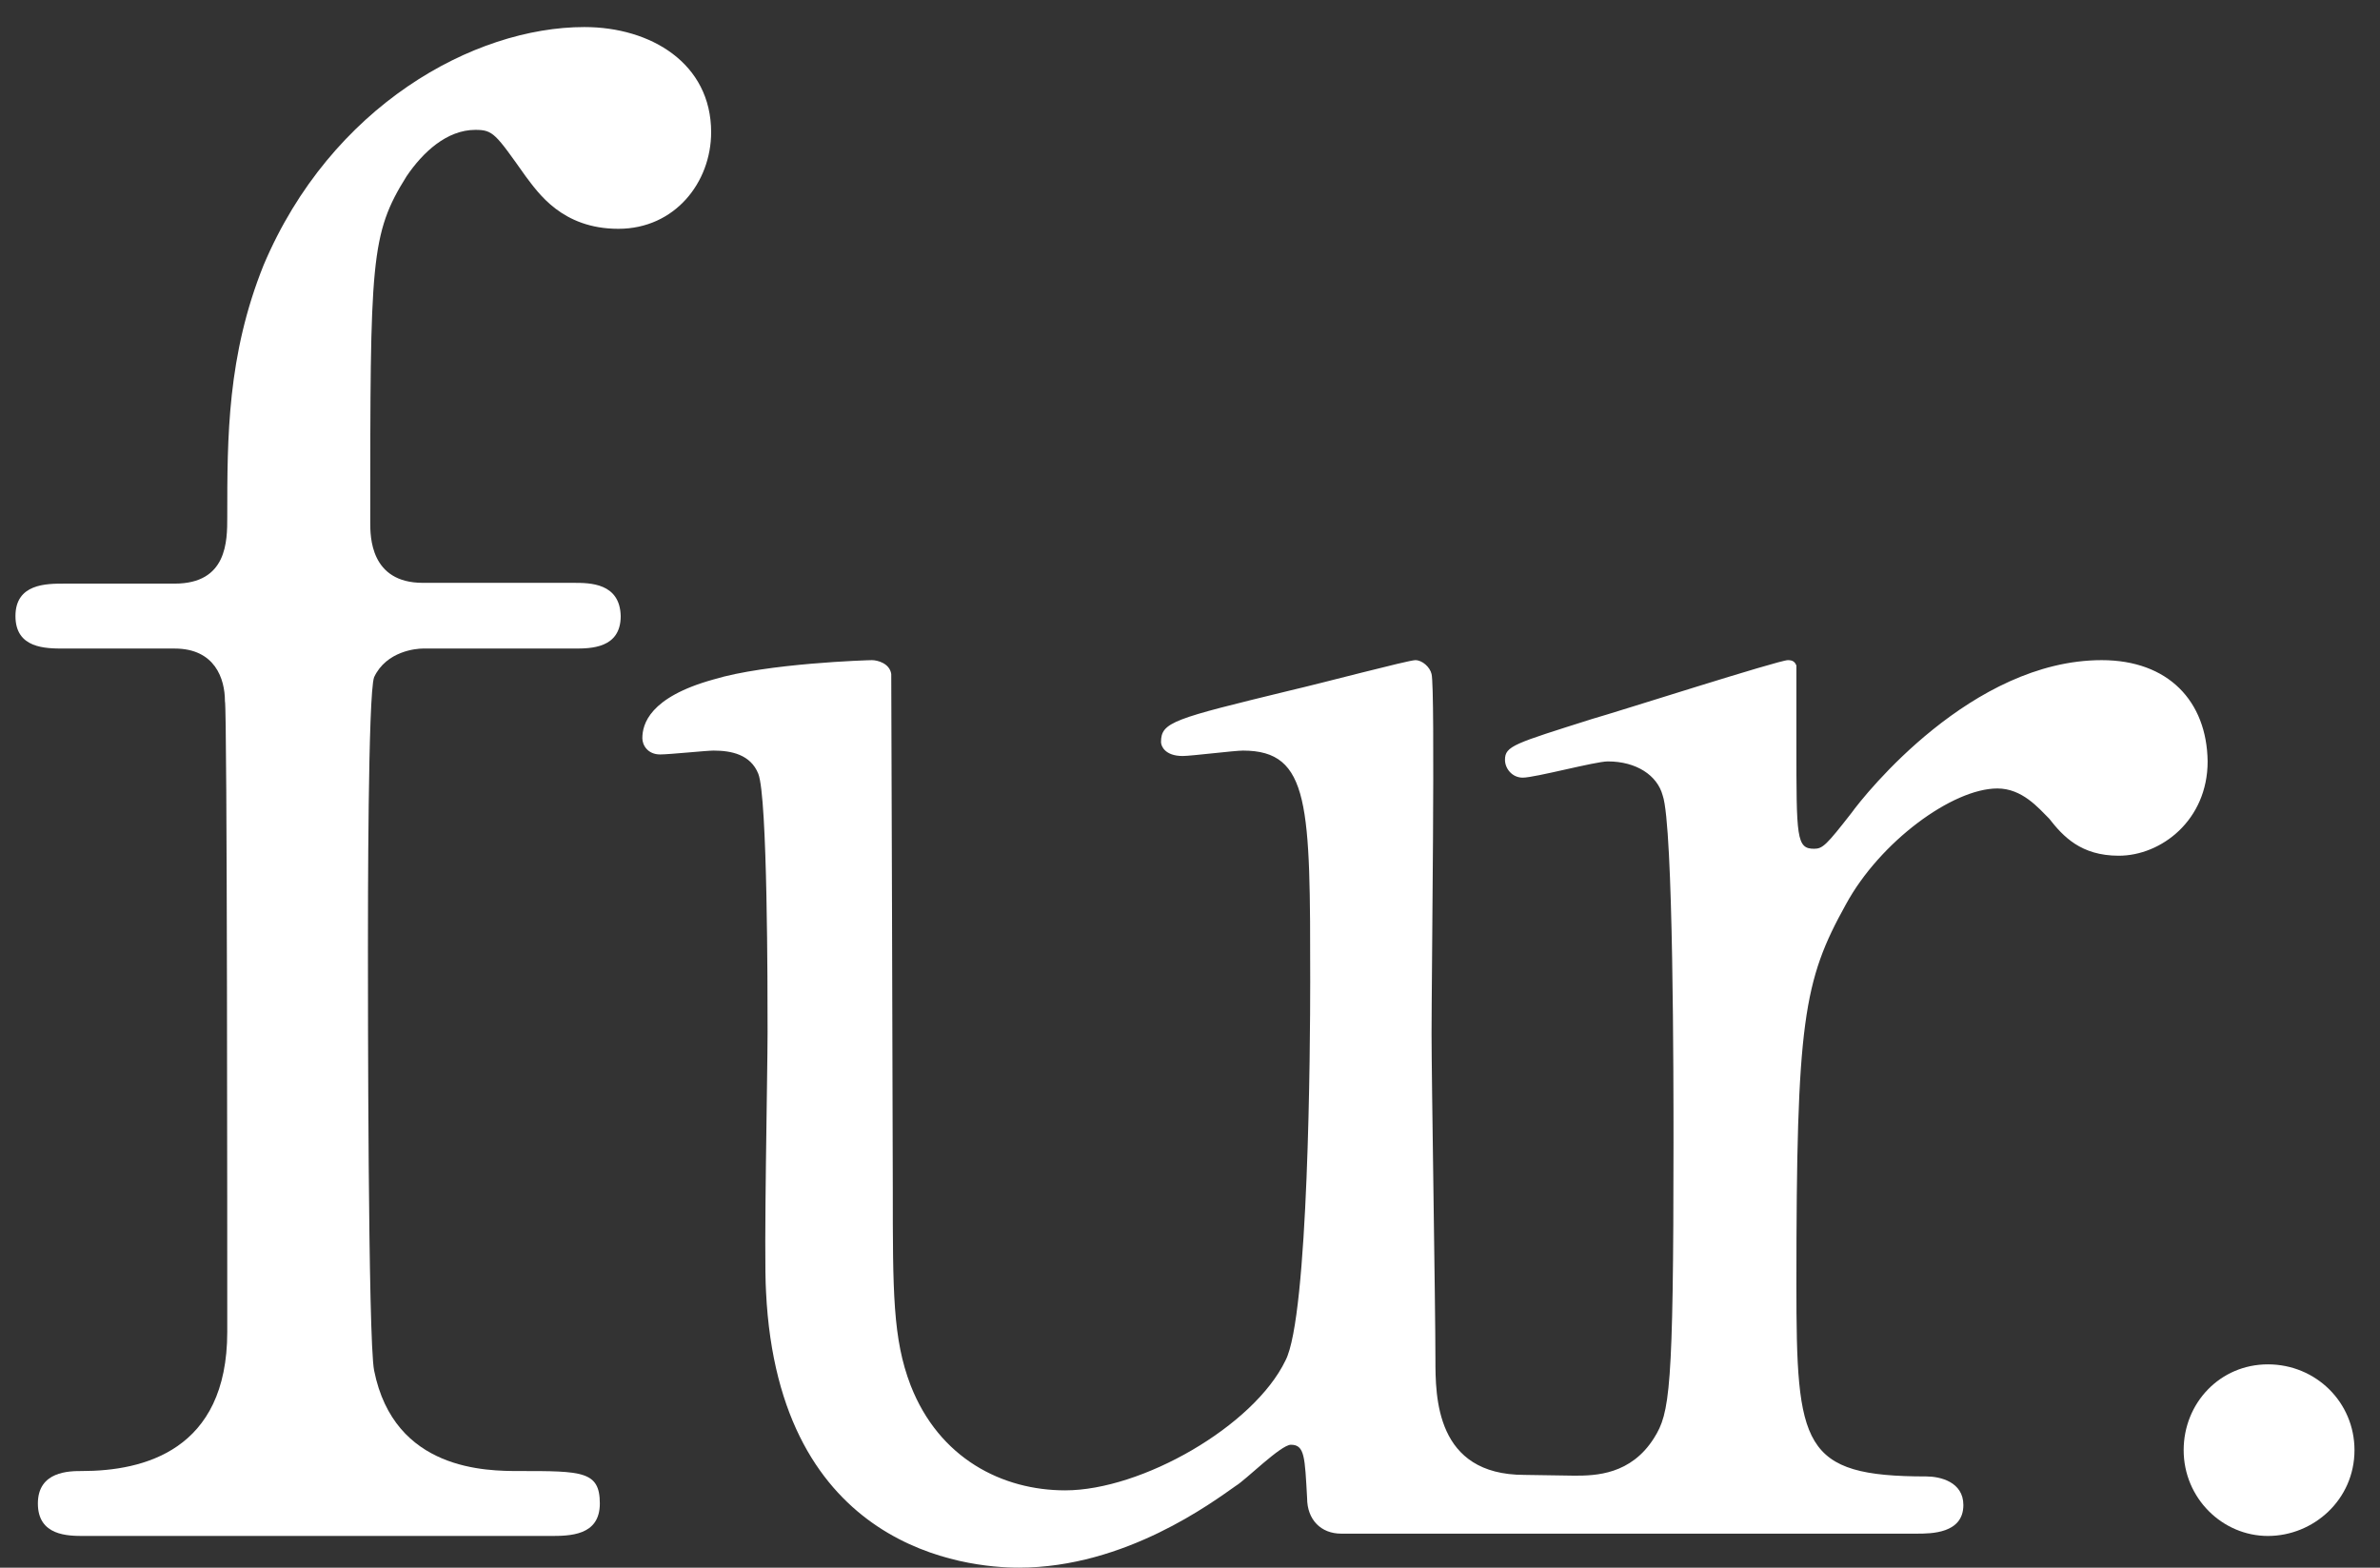
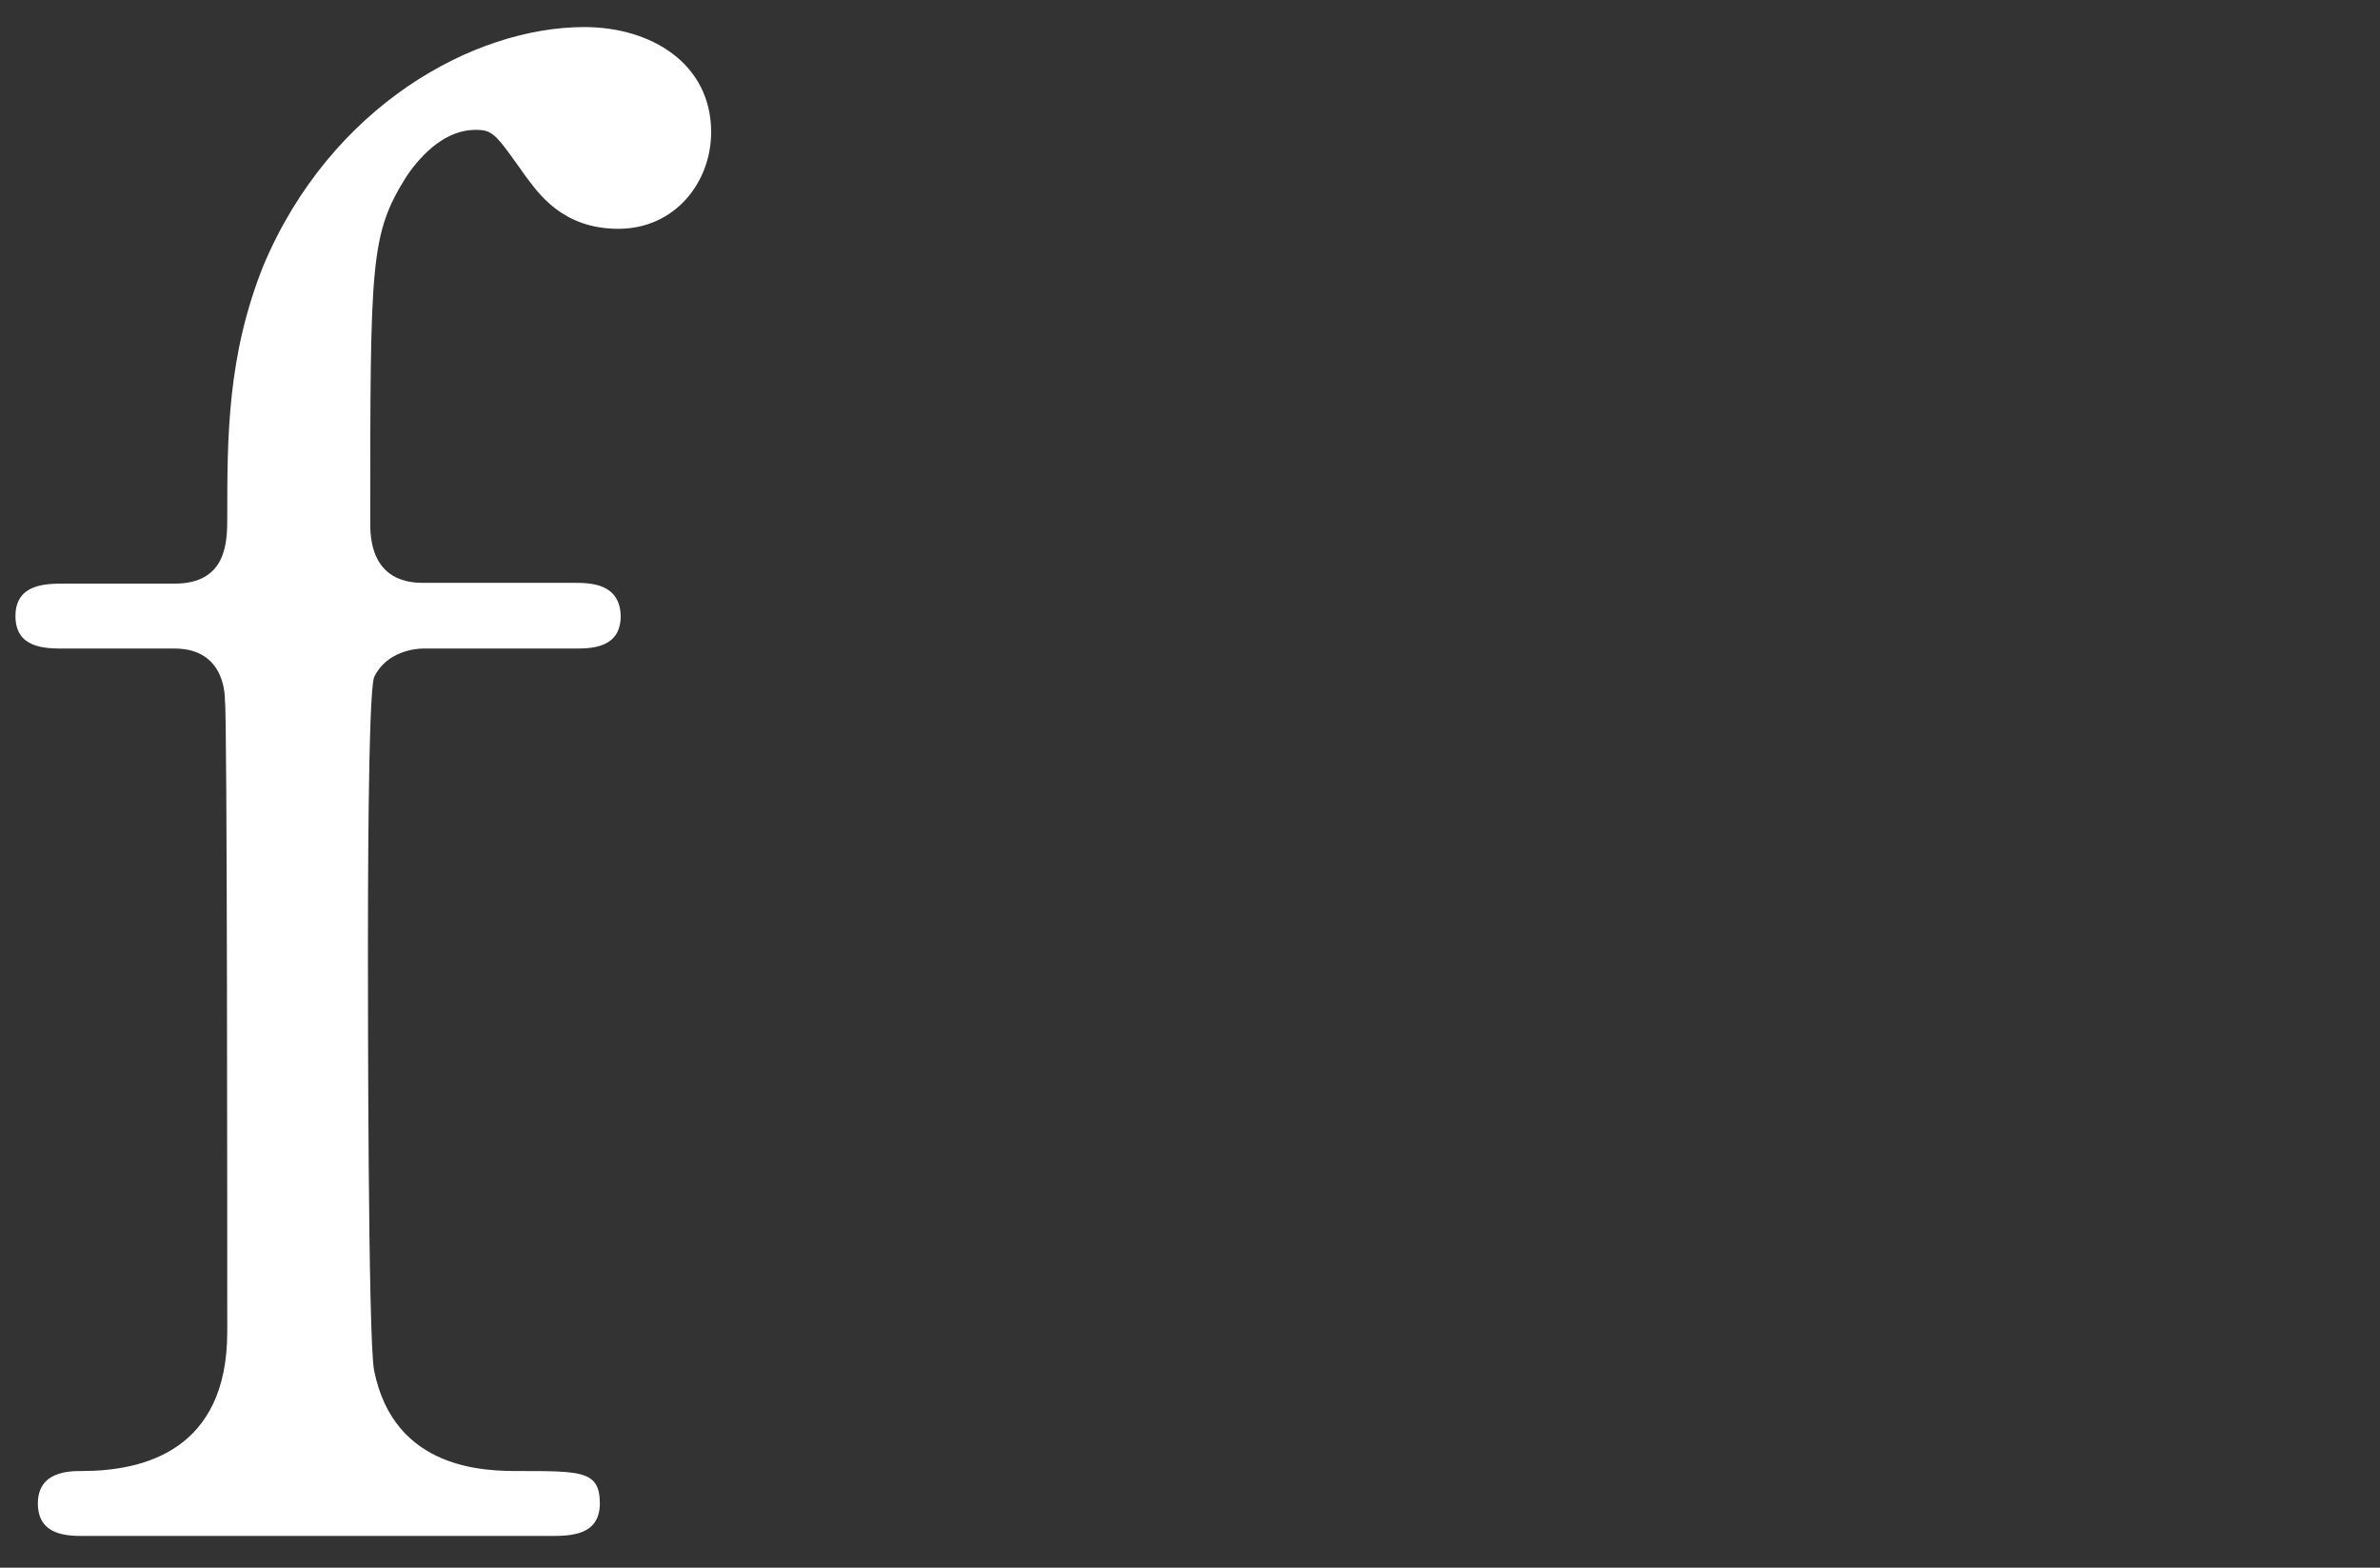
<svg xmlns="http://www.w3.org/2000/svg" version="1.1" id="レイヤー_1" x="0px" y="0px" viewBox="0 0 307.9 202.8" style="enable-background:new 0 0 307.9 202.8;" xml:space="preserve">
  <rect x="0" y="0" width="307.9" height="202.8" fill="#333333" stroke="none" />
  <style type="text/css">
	.st0{fill:#FFFFFF;}
</style>
  <g>
    <path class="st0" d="M74.2,75.4H54.7c-6.8,0-6.8-6-6.8-7.8c0-33.9,0-37.3,4.7-44.8c2.1-3.1,5.2-6,8.9-6c2.3,0,2.6,0.5,6.5,6   c1.6,2.1,4.7,6.8,12,6.8c7.3,0,12-6,12-12.5c0-8.9-7.8-13.6-16.4-13.6c-14.3,0-32.8,10.2-41.5,30.8c-4.7,11.7-4.7,22.2-4.7,32.6   c0,3.1,0,8.6-6.8,8.6H8.3c-2.3,0-6.3,0-6.3,4.2c0,4.2,3.9,4.2,6.3,4.2h14.3c5.2,0,6.5,3.9,6.5,6.8c0.3,0.8,0.3,70.6,0.3,81.6   c0,15.4-10.9,18-18.8,18c-1.6,0-5.7,0-5.7,4.2c0,4.2,3.9,4.2,6,4.2h60.2c2.6,0,6.5,0,6.5-4.2c0-4.2-2.3-4.2-10.4-4.2   c-4.2,0-16.2,0-18.8-13c-0.8-3.9-0.8-48.7-0.8-54.5c0-5.2,0-33.1,0.8-35.2c1.6-3.4,5.5-3.7,6.3-3.7h19.6c2.1,0,6,0,6-4.2   C80.2,75.4,76.3,75.4,74.2,75.4z" />
-     <path class="st0" d="M271.9,85.4c-16.8,0-30.6,17.3-32.4,19.8c-3.2,4.1-3.7,4.6-4.8,4.6c-2.3,0-2.3-1.4-2.3-13.6V86.1   c-0.2-0.5-0.5-0.7-1.1-0.7c-1.2,0-22.1,6.7-25.3,7.6c-10.1,3.2-11.3,3.5-11.3,5.3c0,1.1,0.9,2.3,2.3,2.3c1.6,0,9.4-2.1,11-2.1   c3.7,0,6.4,1.8,7.1,4.4c1.4,3.9,1.4,37.5,1.4,44.9c0,32.2-0.5,35-2.5,38.2c-3,4.8-7.6,4.9-10.3,4.9c-1.1,0-5.4-0.1-6.5-0.1   c-11.5,0-11.5-10.1-11.5-15c0-6.7-0.5-36.1-0.5-42.1c0-7.4,0.5-44.6,0-46.5c-0.2-0.9-1.2-1.8-2.1-1.8c-0.9,0-12.2,3-16.1,3.9   c-15.2,3.7-16.8,4.1-16.8,6.7c0,0.5,0.5,1.8,2.8,1.8c1.1,0,6.7-0.7,7.8-0.7c8.7,0,8.7,7.1,8.7,29.9c0,8.1-0.2,43.3-3.2,49   c-4.1,8.5-18.6,16.8-28.5,16.8c-8.1,0-16.3-4.1-20-13.6c-2.3-6-2.3-12-2.3-25.5c0-6.7-0.2-66.3-0.2-66.5c-0.2-1.4-1.8-1.8-2.5-1.8   c-0.5,0-13.6,0.4-20.5,2.5c-8.3,2.3-9.2,5.8-9.2,7.6c0,0.9,0.7,2.1,2.3,2.1c1.2,0,6-0.5,6.9-0.5c2.3,0,4.8,0.5,5.8,3   c1.2,3,1.2,27.8,1.2,33.4c0,5.3-0.5,28.8-0.2,33.6c1.6,33.4,26,35.7,32.7,35.7c13.8,0,25.1-8.5,28.1-10.6c1.2-0.7,5.8-5.3,7.1-5.3   c1.8,0,1.8,1.6,2.1,6.9c0,2.8,1.8,4.6,4.4,4.6h26.2c0,0,0.1,0,0.1,0c0.4,0,0.8,0,1,0H248c1.8,0,6,0,6-3.7c0-3-3-3.7-4.8-3.7   c-16.1,0-16.8-3.9-16.8-24.8c0-34.1,0.9-39.3,6.4-49.2c4.4-8.1,13.8-15,19.6-15c3.2,0,5.3,2.5,6.7,3.9c1.8,2.3,4.1,4.8,9,4.8   c5.5,0,11.5-4.6,11.5-12.2C285.5,90.7,280.5,85.4,271.9,85.4z" />
-     <path class="st0" d="M293.4,176.5c-6.2,0-10.9,5-10.9,11.1c0,6.2,5,11.1,10.9,11.1c5.9,0,11.2-4.7,11.2-11.1   C304.6,181.4,299.6,176.5,293.4,176.5z" />
  </g>
</svg>